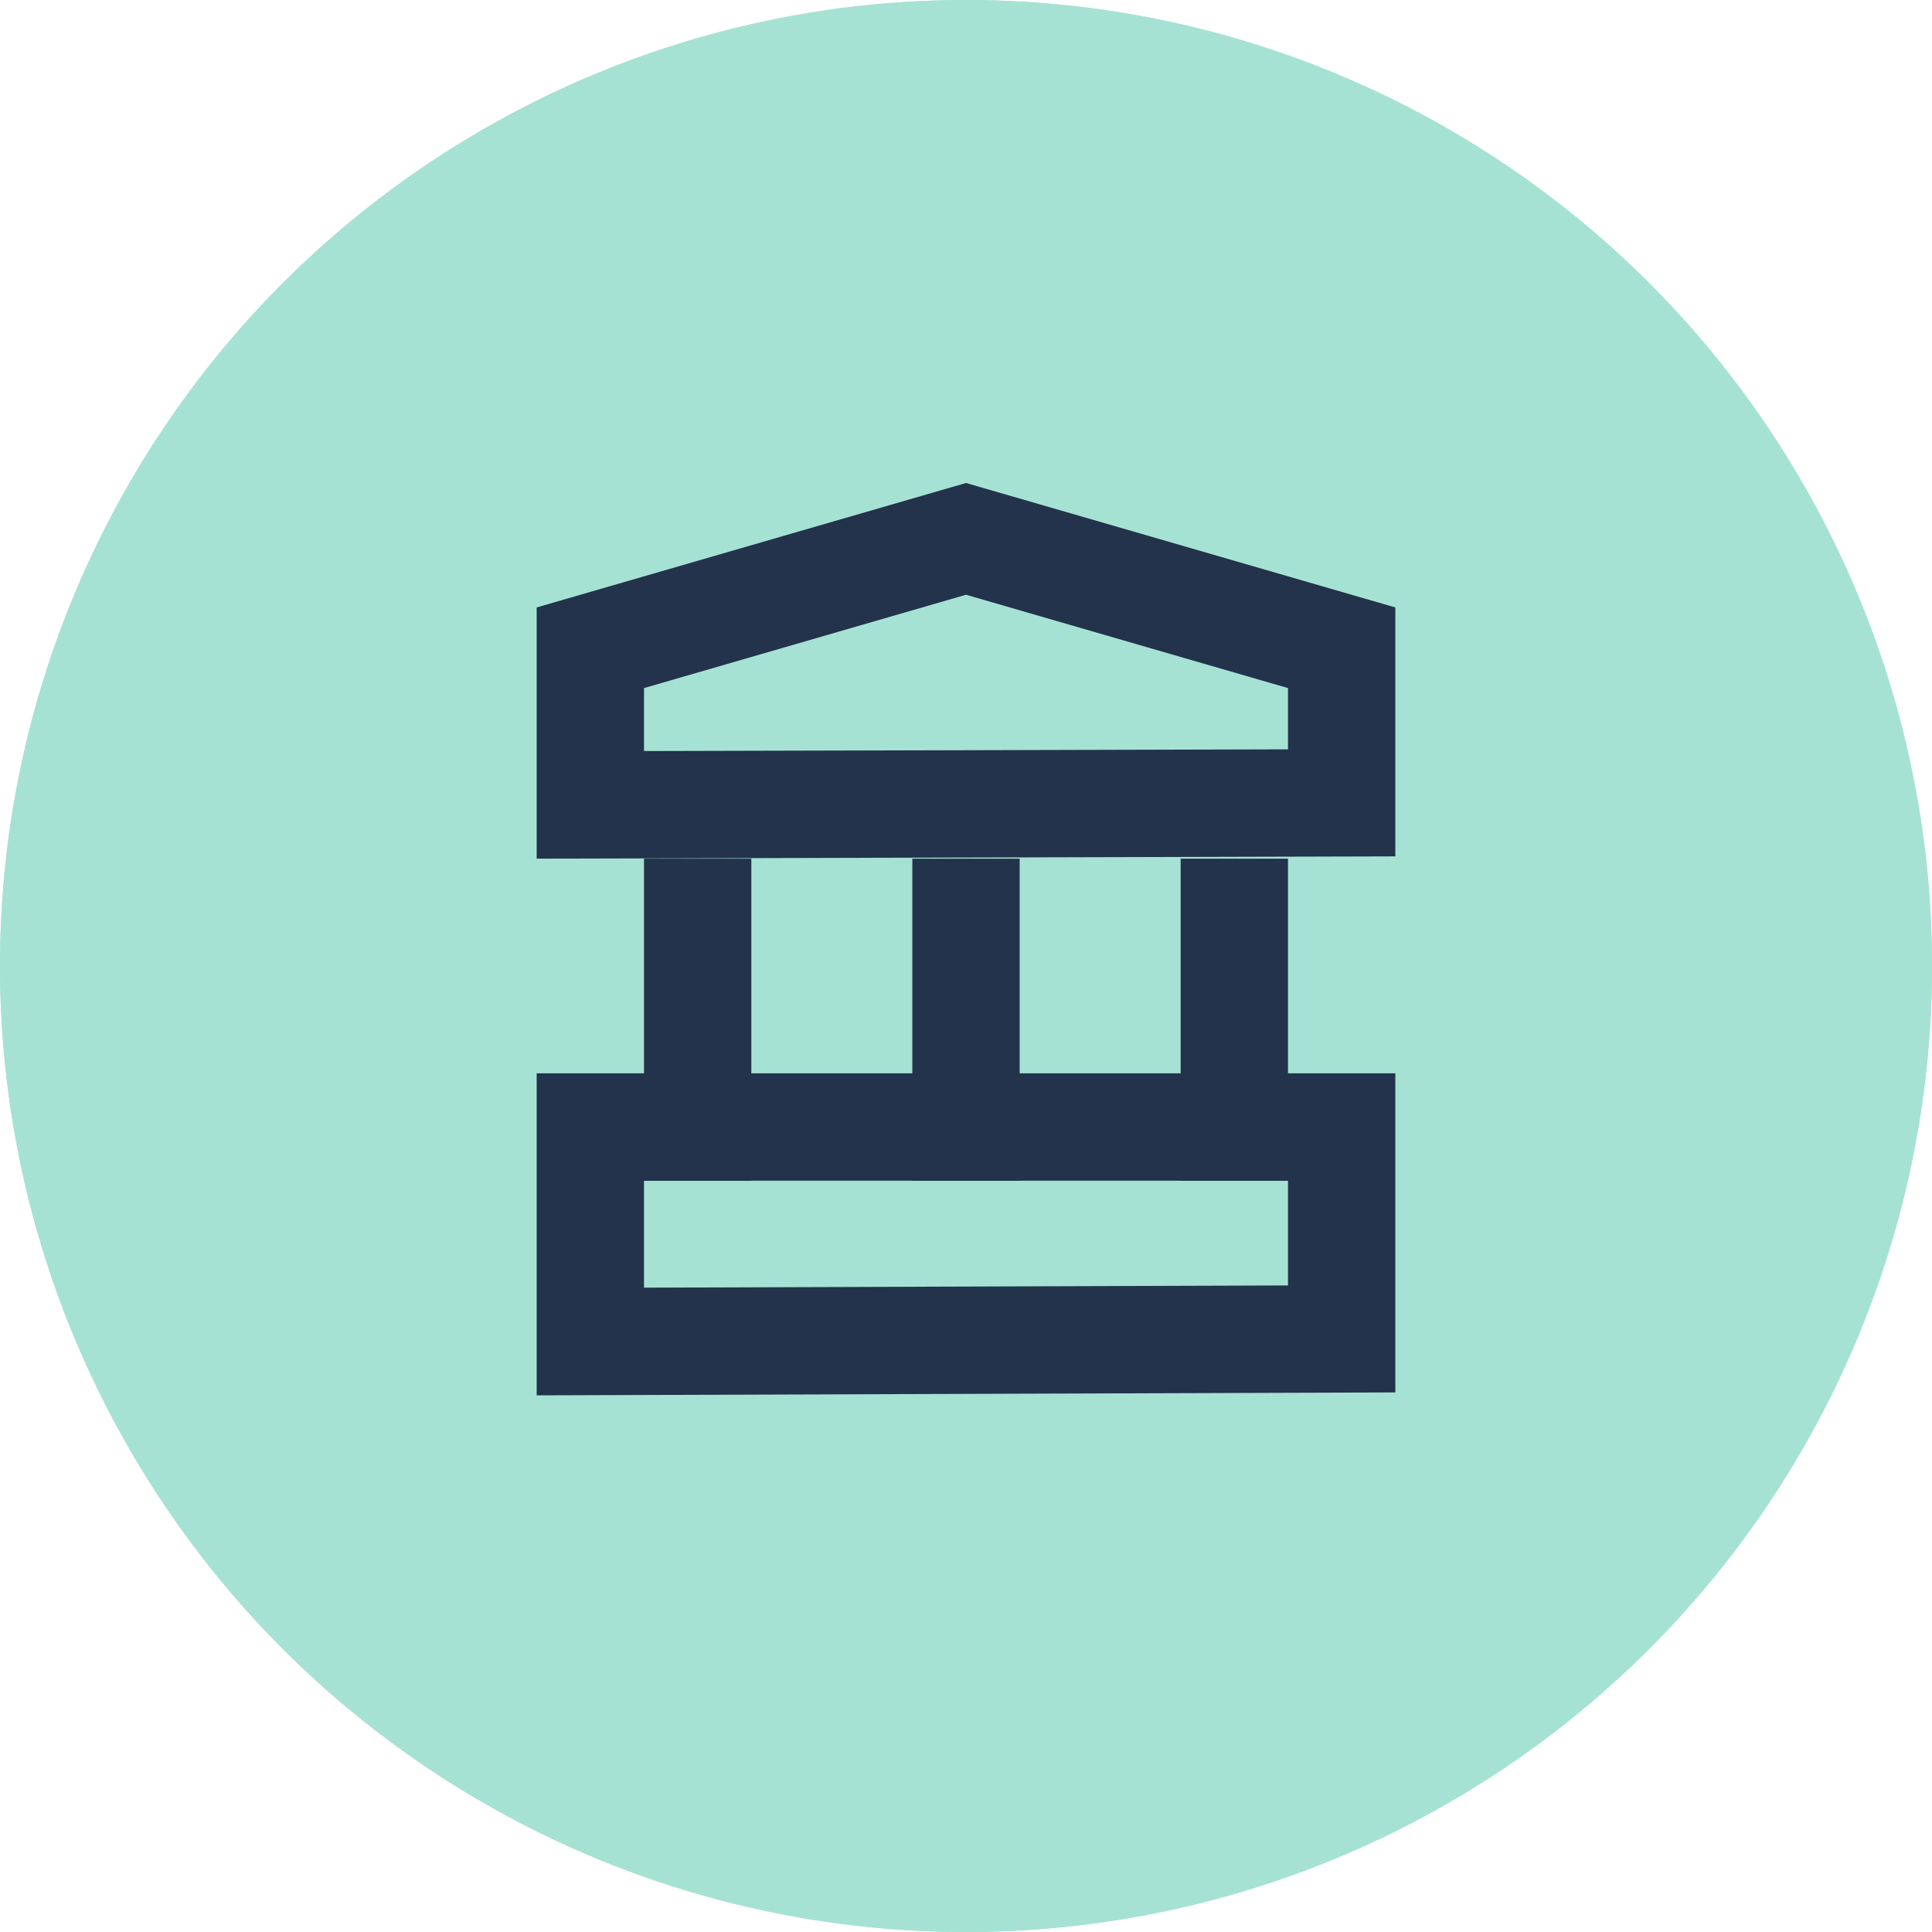
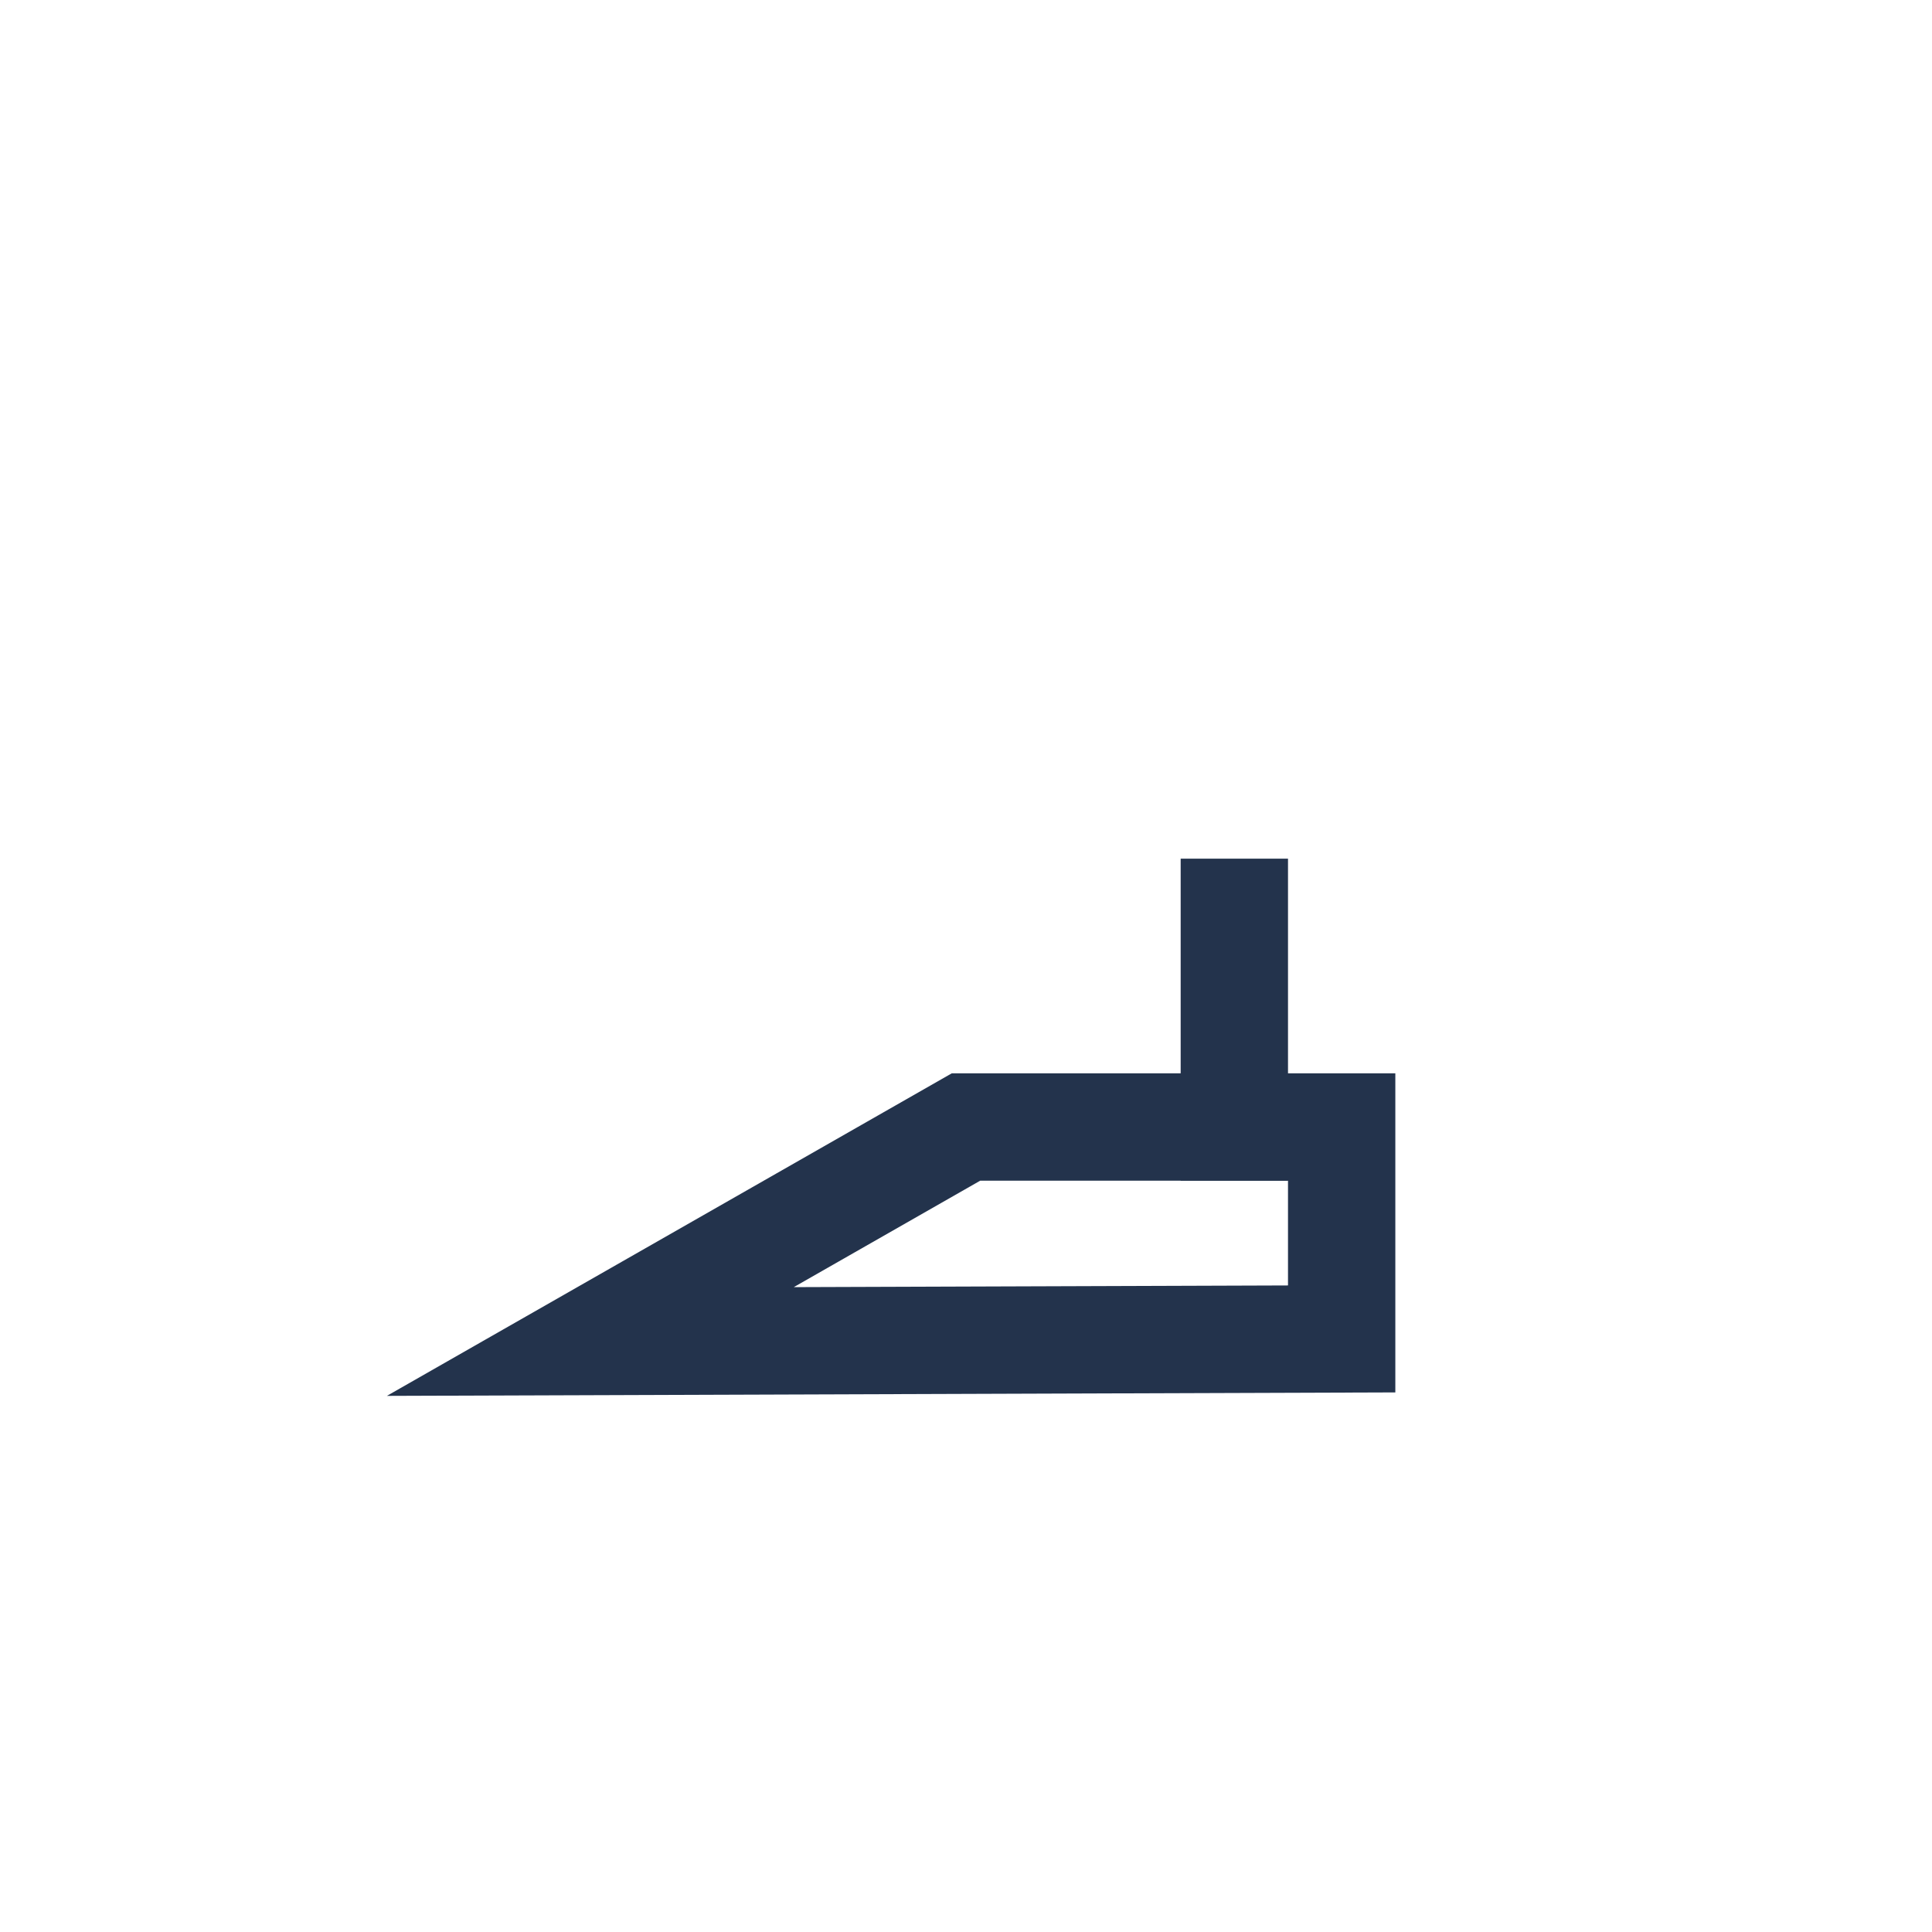
<svg xmlns="http://www.w3.org/2000/svg" width="36" height="36" viewBox="0 0 36 36" fill="none">
-   <circle cx="18" cy="18" r="18" fill="#A6E2D4" />
-   <circle cx="18" cy="18" r="18" fill="#A6E2D4" />
-   <path d="M11 14.997V12.07L18 10.041L25 12.07L25 14.96L17.997 14.979L11 14.997Z" stroke="#23334C" stroke-width="2" />
-   <path d="M25 21L25 24.949L17.997 24.973L11 24.997L11 21L18 21L25 21Z" stroke="#23334C" stroke-width="2" />
-   <path d="M13 16L13 22" stroke="#23334C" stroke-width="2" />
+   <path d="M25 21L25 24.949L17.997 24.973L11 24.997L18 21L25 21Z" stroke="#23334C" stroke-width="2" />
  <path d="M23 16L23 22" stroke="#23334C" stroke-width="2" />
-   <path d="M18 16L18 22" stroke="#23334C" stroke-width="2" />
</svg>